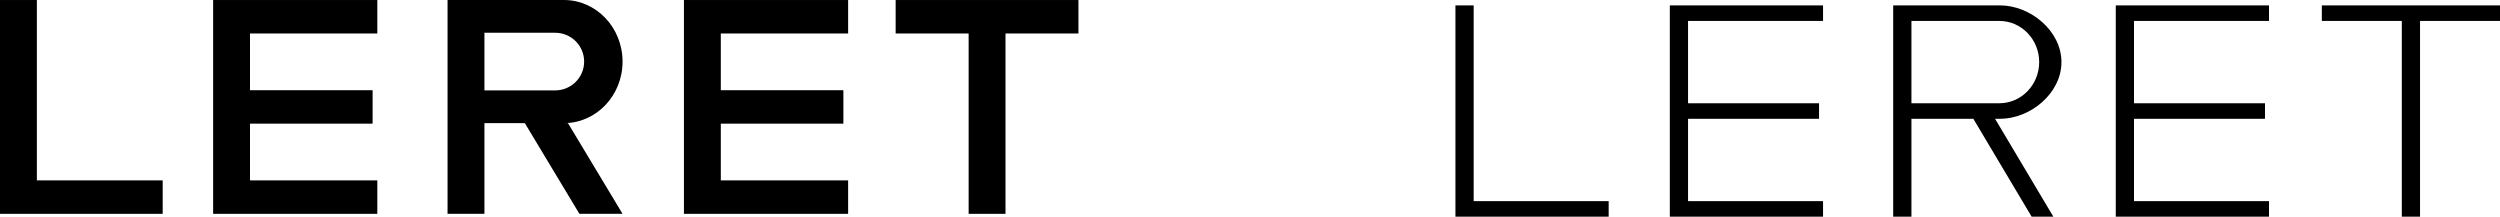
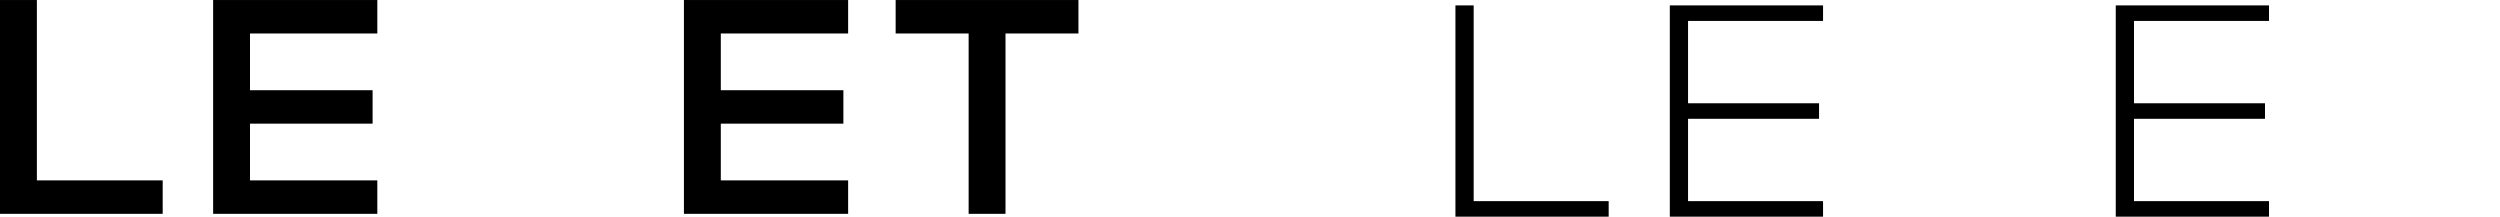
<svg xmlns="http://www.w3.org/2000/svg" width="150" height="13" viewBox="0 0 150 13" fill="none">
  <path d="M2.212 0.001H0V10.823V12.83H2.212H9.761V10.823H2.212V0.001Z" fill="black" />
-   <path d="M33.835 7.388C35.778 7.388 37.353 5.734 37.353 3.695C37.353 2.676 36.959 1.75 36.323 1.082C35.686 0.413 34.806 0 33.835 0H29.072C29.072 0 29.067 0 29.066 0H26.853V12.83H29.066V7.388C29.066 7.388 29.07 7.388 29.072 7.388H31.49L34.765 12.83H37.353L34.078 7.388H33.835ZM29.066 5.424V1.966H33.311C33.791 1.966 34.225 2.16 34.54 2.472C34.854 2.785 35.048 3.217 35.048 3.695C35.048 4.65 34.27 5.424 33.311 5.424H29.066Z" fill="black" />
  <path d="M12.788 0.001V2.009V5.413V7.419V10.823V12.83H15H22.639V10.823H15V7.419H22.356V5.413H15V2.009H22.639V0.001H15H12.788Z" fill="black" />
  <path d="M41.036 0.001V2.009V5.413V7.419V10.823V12.83H43.248H50.888V10.823H43.248V7.419H50.603V5.413H43.248V2.009H50.888V0.001H43.248H41.036Z" fill="black" />
  <path d="M58.118 0.001H53.739V2.009H58.118V12.83H60.33V2.009H64.707V0.001H60.33H58.118Z" fill="black" />
  <path d="M88.42 0.323H87.326V12.067V13H88.42H96.52V12.067H88.42V0.323Z" fill="black" />
  <path d="M100.189 0.323V1.256V6.195V7.128V12.067V13H101.283H109.383V12.067H101.283V7.128H109.143V6.195H101.283V1.256H109.383V0.323H101.283H100.189Z" fill="black" />
-   <path d="M145.202 0.323H144.108H139.31V1.256H144.108V13H145.202V1.256H150V0.323H145.202Z" fill="black" />
  <path d="M126.946 0.323V1.256V6.195V7.128V12.067V13H128.04H136.14V12.067H128.04V7.128H135.9V6.195H128.04V1.256H136.14V0.323H128.04H126.946Z" fill="black" />
-   <path d="M123.687 3.726C123.687 1.847 121.818 0.323 120 0.323H113.591V13H114.686V7.128H118.401L121.898 13H123.201L119.704 7.128H120C121.818 7.128 123.687 5.604 123.687 3.726ZM114.686 6.195V1.256H119.961C121.282 1.256 122.351 2.362 122.351 3.726C122.351 5.089 121.281 6.195 119.961 6.195H114.686Z" fill="black" />
</svg>